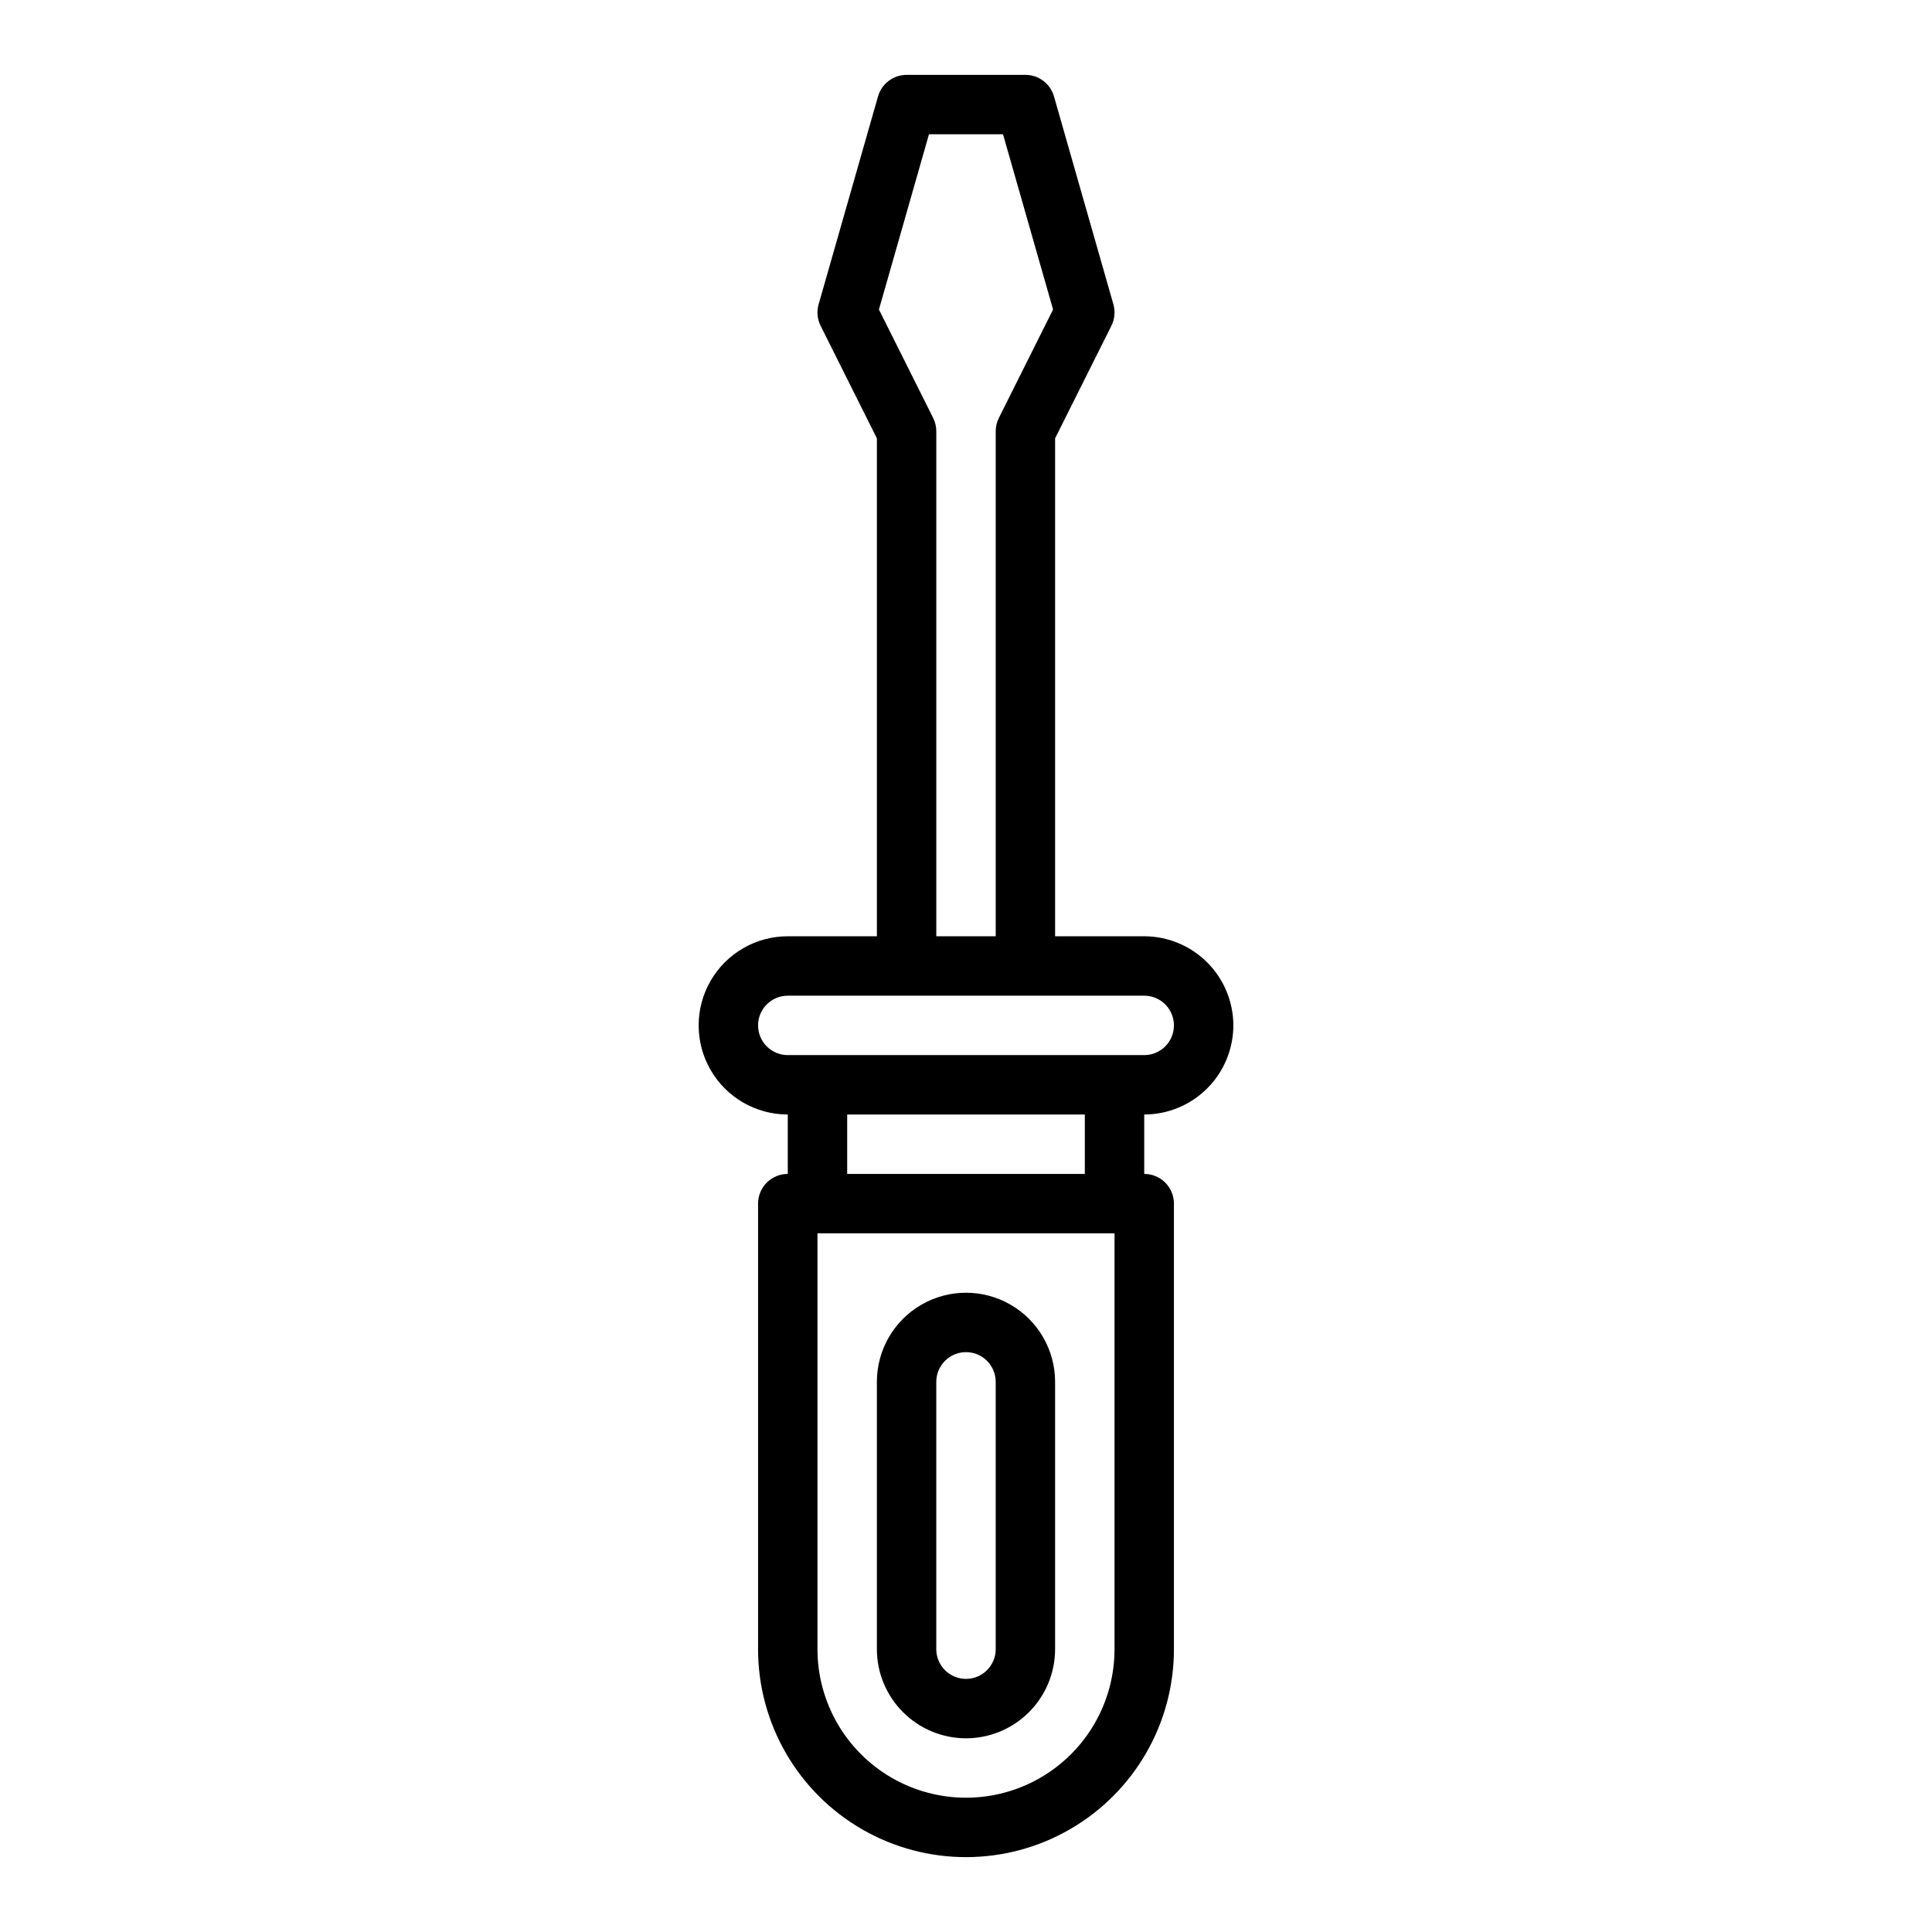
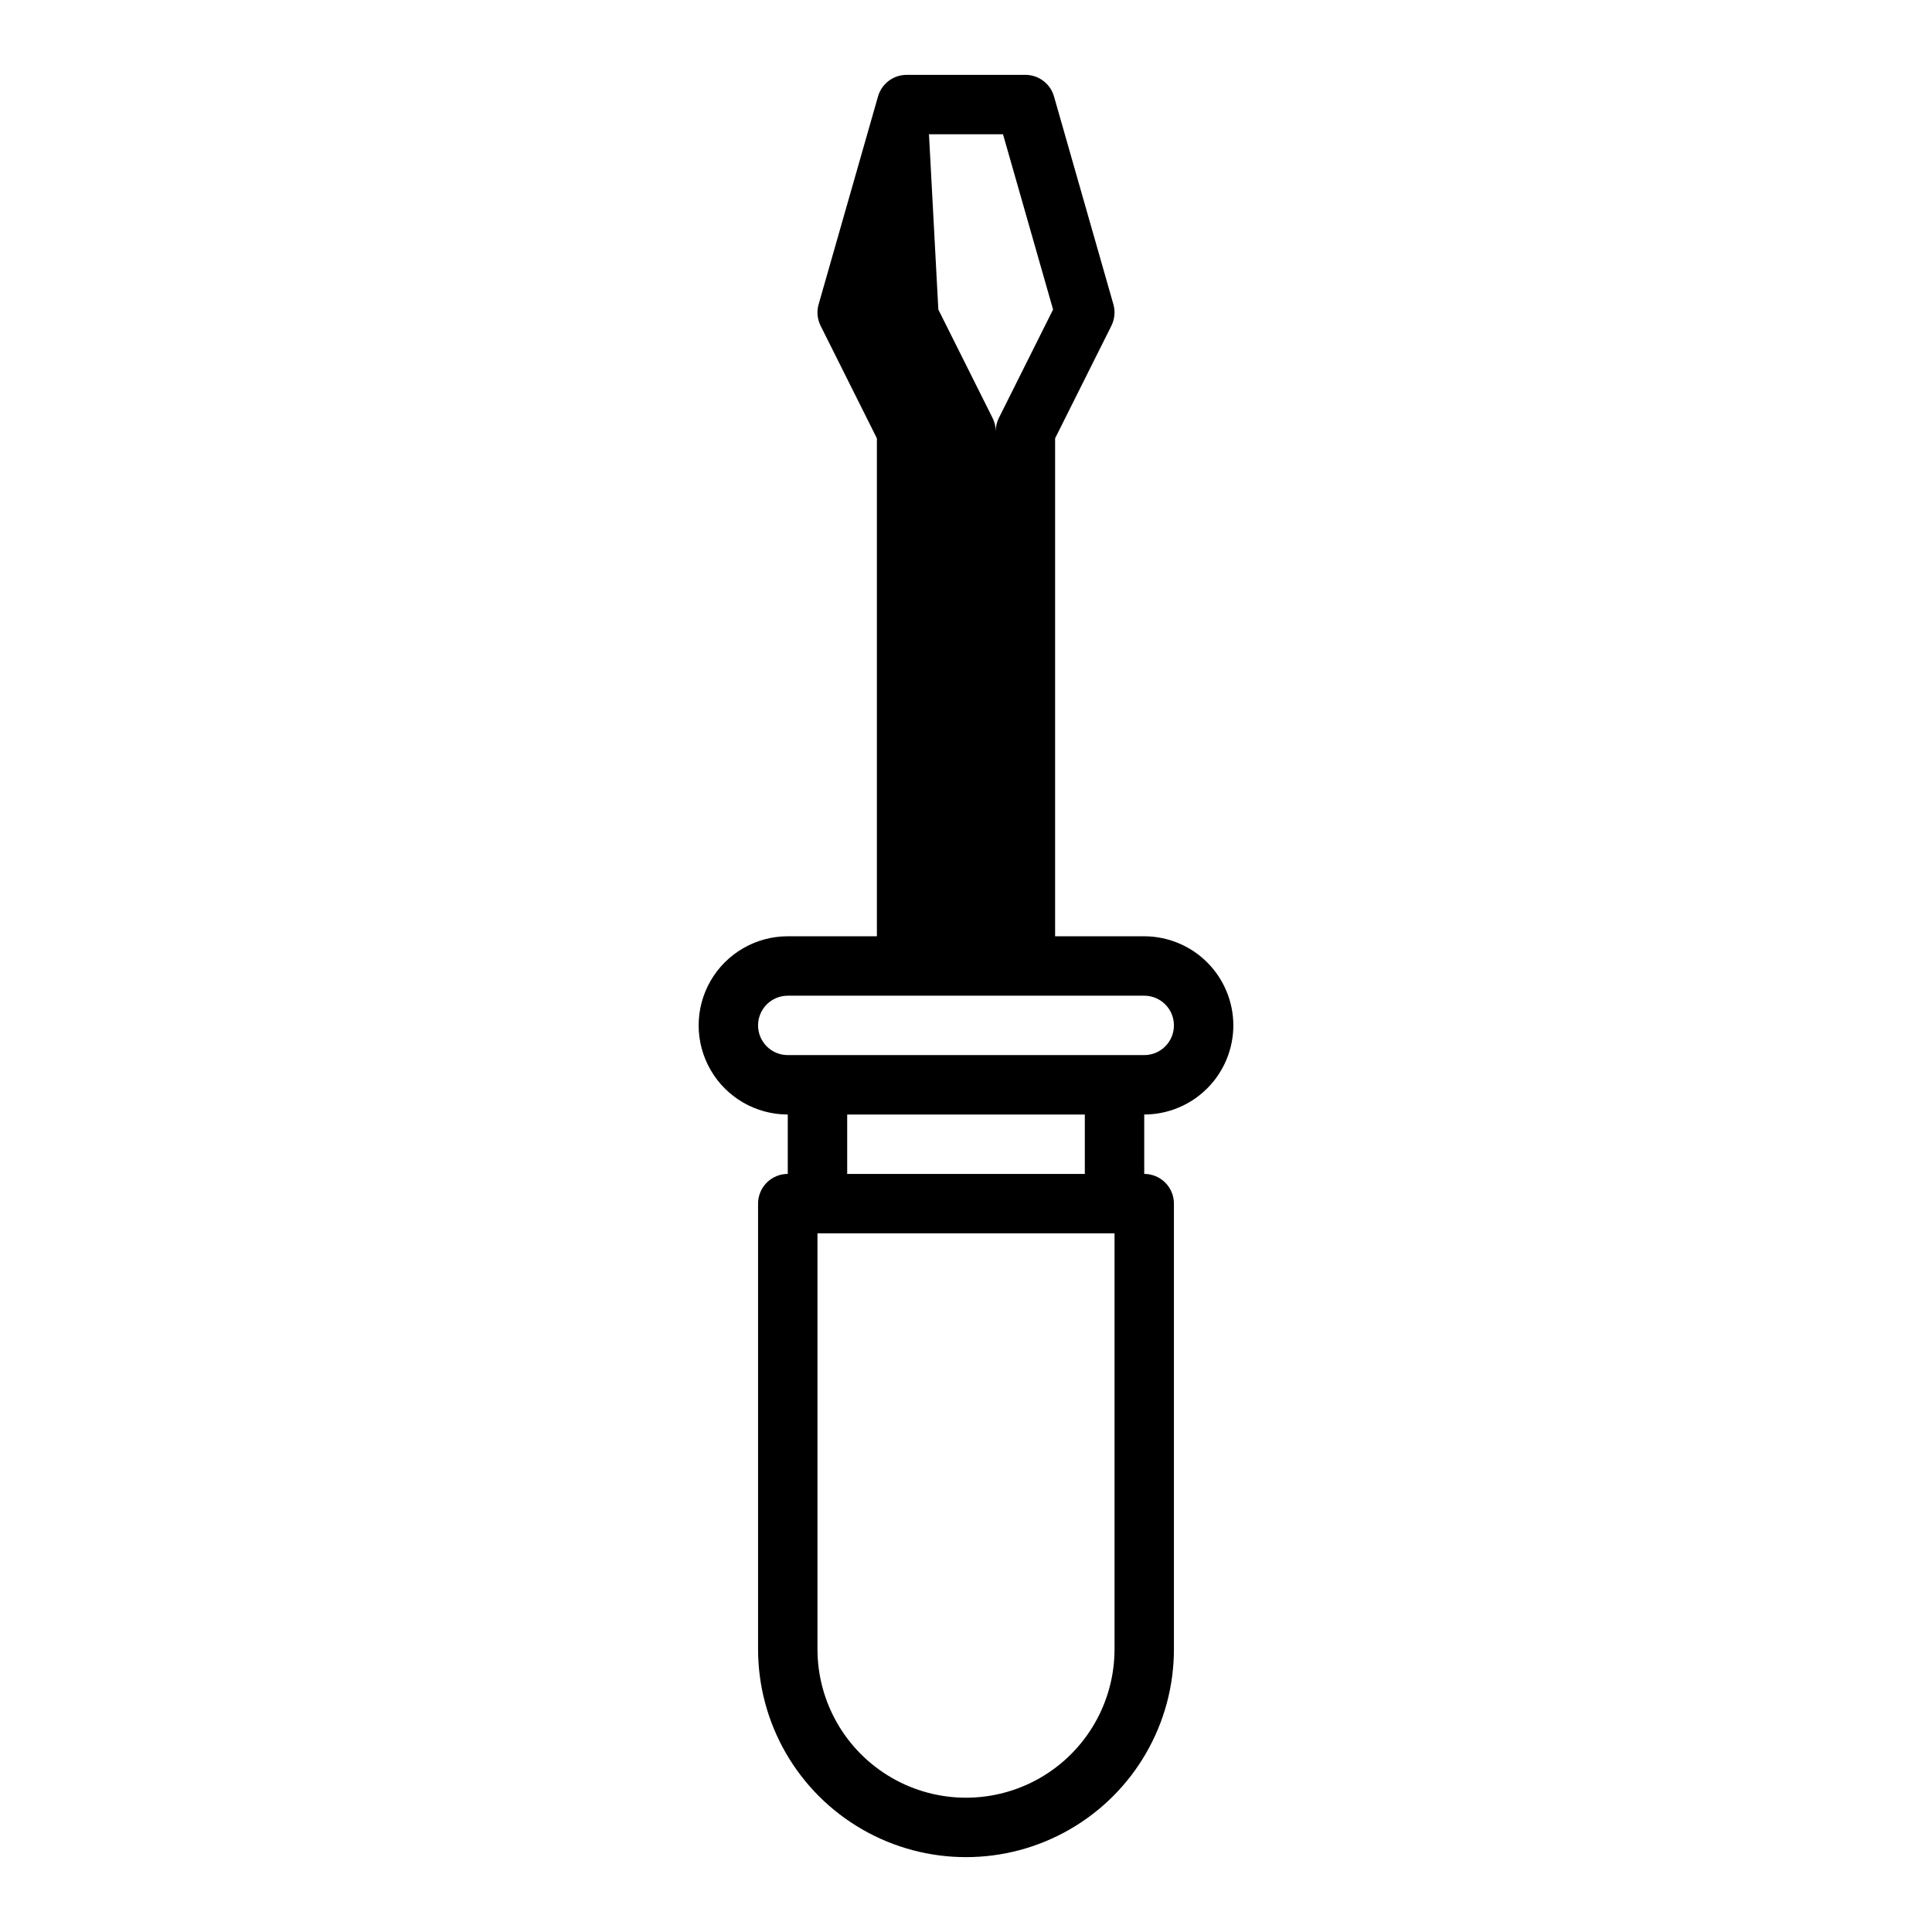
<svg xmlns="http://www.w3.org/2000/svg" fill="#000000" width="800px" height="800px" version="1.1" viewBox="144 144 512 512">
  <g>
-     <path d="m400 604.67c-6.262-0.008-12.266-2.496-16.691-6.926-4.43-4.426-6.918-10.43-6.926-16.691v-70.848c0-8.438 4.5-16.234 11.809-20.453 7.305-4.219 16.309-4.219 23.613 0 7.309 4.219 11.809 12.016 11.809 20.453v70.848c-0.004 6.262-2.496 12.266-6.922 16.691-4.43 4.43-10.43 6.918-16.691 6.926zm0-102.34c-4.348 0.004-7.871 3.523-7.875 7.871v70.848c0 4.348 3.527 7.871 7.875 7.871s7.871-3.523 7.871-7.871v-70.848c-0.004-4.348-3.527-7.867-7.871-7.871z" />
-     <path d="m470.85 415.74c-0.008-6.262-2.5-12.266-6.926-16.691s-10.43-6.918-16.691-6.926h-23.617v-131.96l14.914-29.824c0.879-1.766 1.066-3.789 0.531-5.688l-15.742-55.105v0.004c-0.969-3.379-4.059-5.707-7.574-5.711h-31.488c-3.516 0.004-6.602 2.332-7.57 5.711l-15.742 55.105-0.004-0.004c-0.535 1.898-0.348 3.922 0.531 5.688l14.914 29.824v131.96h-23.617c-8.438 0-16.234 4.504-20.453 11.809-4.219 7.309-4.219 16.309 0 23.617 4.219 7.309 12.016 11.809 20.453 11.809v15.742c-2.086 0-4.09 0.828-5.566 2.305-1.477 1.477-2.305 3.481-2.305 5.57v118.08c0 19.688 10.504 37.879 27.551 47.723 17.051 9.844 38.055 9.844 55.105 0s27.551-28.035 27.551-47.723v-118.08c0-2.09-0.828-4.094-2.305-5.57s-3.477-2.305-5.566-2.305v-15.742c6.262-0.008 12.266-2.496 16.691-6.926 4.426-4.426 6.918-10.43 6.926-16.691zm-80.66-236.16h19.617l13.27 46.453-14.375 28.746c-0.543 1.094-0.828 2.297-0.828 3.519v133.82h-15.746v-133.82c0-1.223-0.281-2.426-0.828-3.519l-14.375-28.746zm49.172 401.47c0 14.062-7.504 27.055-19.68 34.086-12.18 7.031-27.184 7.031-39.359 0-12.18-7.031-19.684-20.023-19.684-34.086v-110.21h78.723zm-70.848-125.95v-15.742h62.977v15.742zm-15.742-31.488h-0.004c-4.348 0-7.871-3.523-7.871-7.871 0-4.348 3.523-7.871 7.871-7.871h94.465c4.348 0 7.871 3.523 7.871 7.871 0 4.348-3.523 7.871-7.871 7.871z" />
+     <path d="m470.85 415.74c-0.008-6.262-2.5-12.266-6.926-16.691s-10.43-6.918-16.691-6.926h-23.617v-131.96l14.914-29.824c0.879-1.766 1.066-3.789 0.531-5.688l-15.742-55.105v0.004c-0.969-3.379-4.059-5.707-7.574-5.711h-31.488c-3.516 0.004-6.602 2.332-7.57 5.711l-15.742 55.105-0.004-0.004c-0.535 1.898-0.348 3.922 0.531 5.688l14.914 29.824v131.96h-23.617c-8.438 0-16.234 4.504-20.453 11.809-4.219 7.309-4.219 16.309 0 23.617 4.219 7.309 12.016 11.809 20.453 11.809v15.742c-2.086 0-4.09 0.828-5.566 2.305-1.477 1.477-2.305 3.481-2.305 5.57v118.08c0 19.688 10.504 37.879 27.551 47.723 17.051 9.844 38.055 9.844 55.105 0s27.551-28.035 27.551-47.723v-118.08c0-2.09-0.828-4.094-2.305-5.57s-3.477-2.305-5.566-2.305v-15.742c6.262-0.008 12.266-2.496 16.691-6.926 4.426-4.426 6.918-10.43 6.926-16.691zm-80.66-236.16h19.617l13.27 46.453-14.375 28.746c-0.543 1.094-0.828 2.297-0.828 3.519v133.82v-133.82c0-1.223-0.281-2.426-0.828-3.519l-14.375-28.746zm49.172 401.47c0 14.062-7.504 27.055-19.68 34.086-12.18 7.031-27.184 7.031-39.359 0-12.18-7.031-19.684-20.023-19.684-34.086v-110.21h78.723zm-70.848-125.95v-15.742h62.977v15.742zm-15.742-31.488h-0.004c-4.348 0-7.871-3.523-7.871-7.871 0-4.348 3.523-7.871 7.871-7.871h94.465c4.348 0 7.871 3.523 7.871 7.871 0 4.348-3.523 7.871-7.871 7.871z" />
  </g>
</svg>